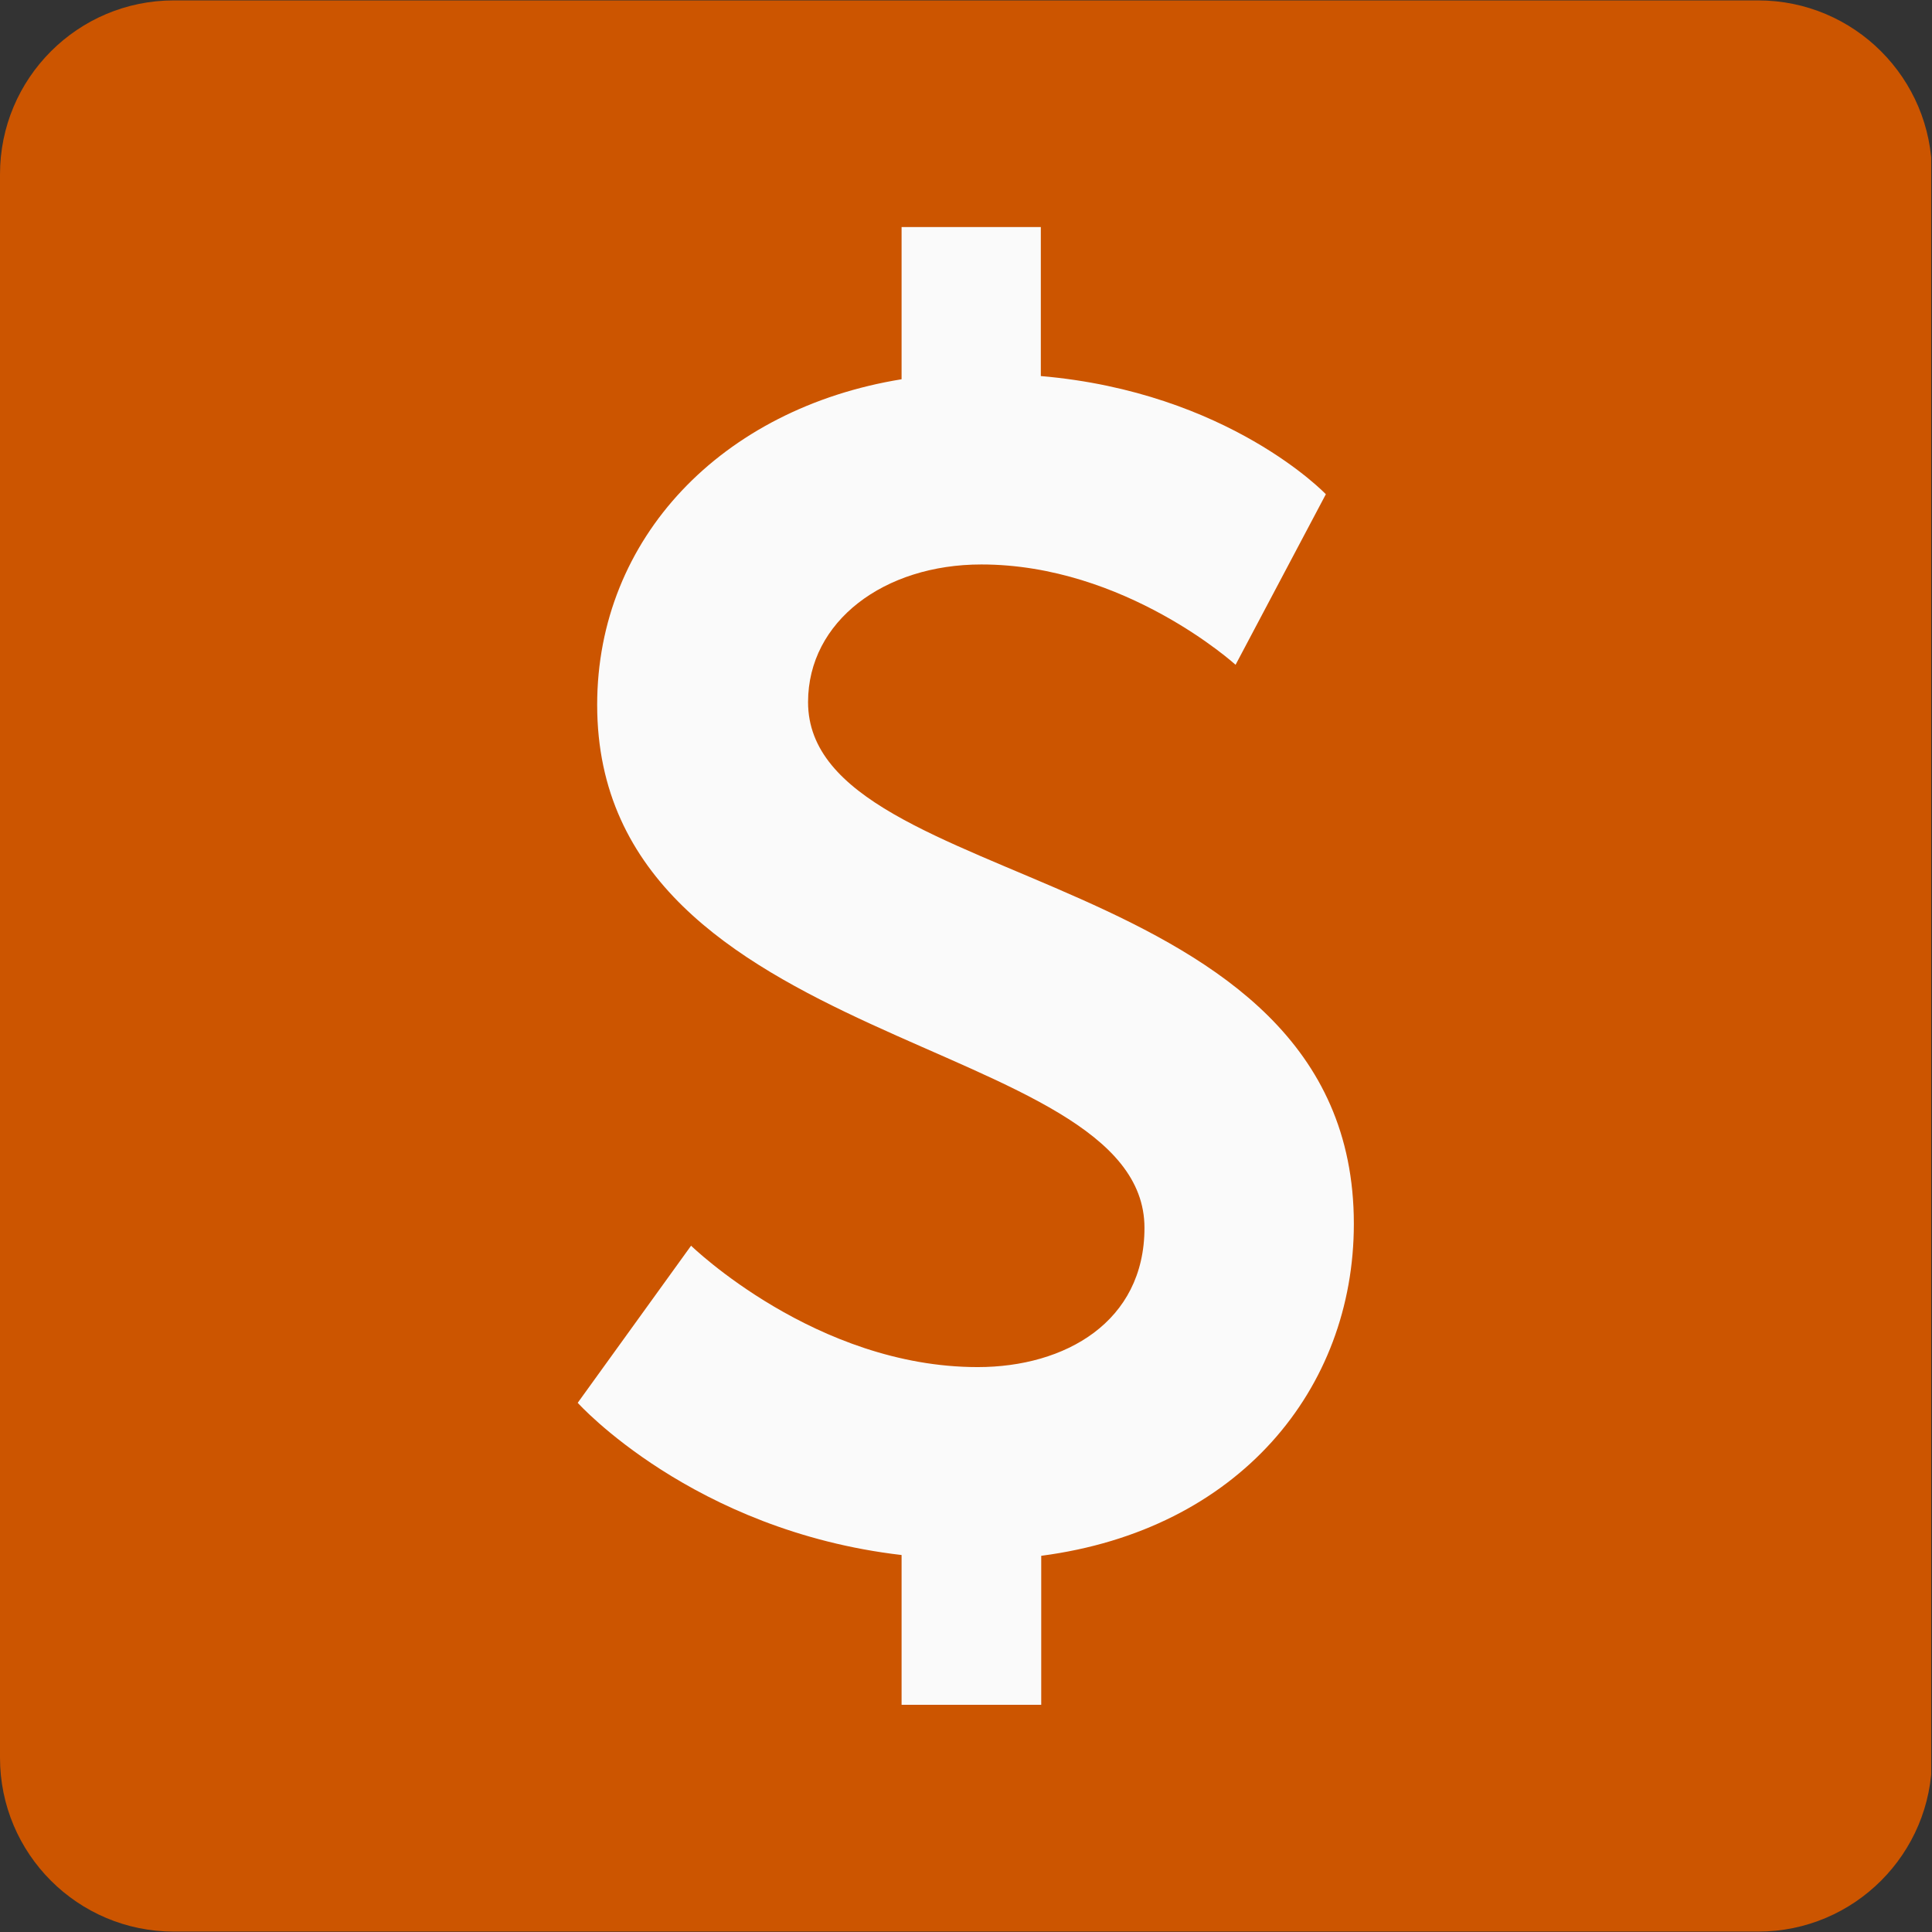
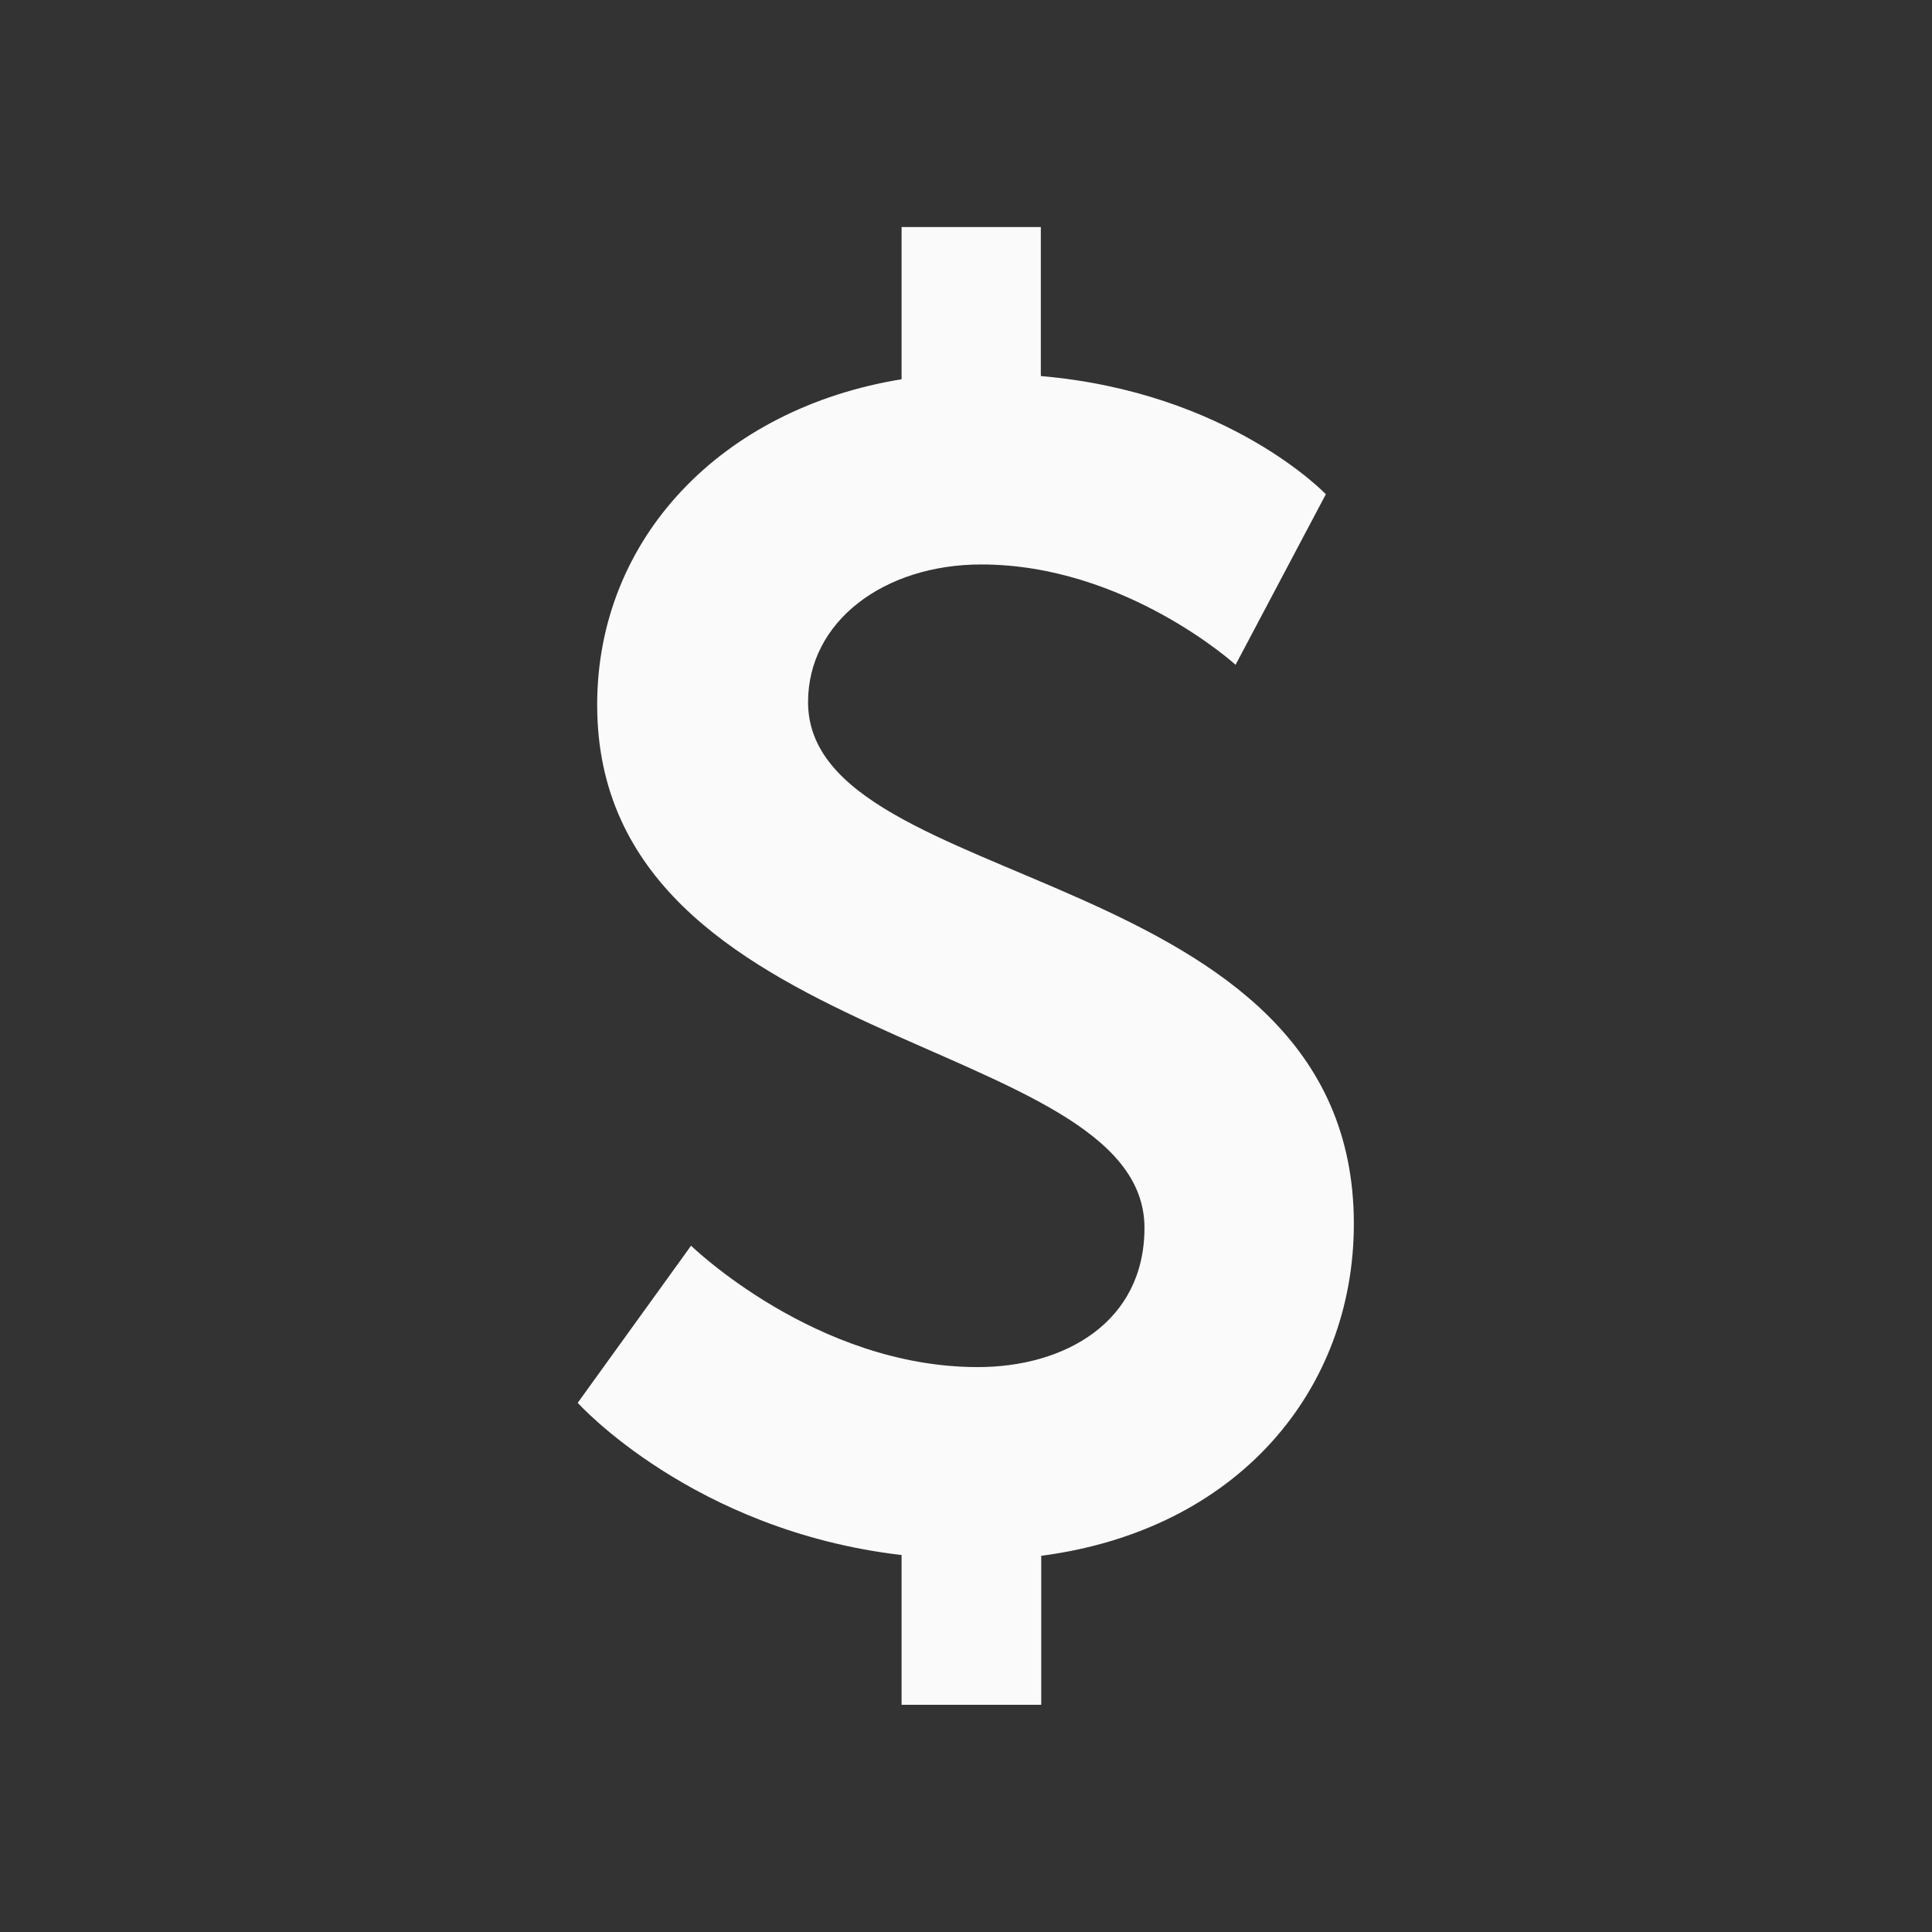
<svg xmlns="http://www.w3.org/2000/svg" width="500" viewBox="0 0 375 375" height="500" preserveAspectRatio="xMidYMid meet">
  <rect x="0" y="0" width="375" height="375" fill="#333333" stroke="none" />
  <defs>
    <clipPath id="6ee88ab789">
      <path d="M 0 0.078 L 375 0.078 L 375 374.922 L 0 374.922 Z M 0 0.078 " clip-rule="nonzero" />
    </clipPath>
    <clipPath id="080e94b4cf">
-       <path d="M 33.75 0.078 L 341.25 0.078 C 359.891 0.078 375 15.188 375 33.828 L 375 341.172 C 375 359.812 359.891 374.922 341.25 374.922 L 33.75 374.922 C 15.109 374.922 0 359.812 0 341.172 L 0 33.828 C 0 15.188 15.109 0.078 33.75 0.078 Z M 33.75 0.078 " clip-rule="nonzero" />
-     </clipPath>
+       </clipPath>
    <clipPath id="042e964799">
      <path d="M 112.133 44 L 262.883 44 L 262.883 331 L 112.133 331 Z M 112.133 44 " clip-rule="nonzero" />
    </clipPath>
  </defs>
  <g clip-path="url(#6ee88ab789)">
    <g clip-path="url(#080e94b4cf)">
      <path fill="#cc5500" d="M 0 0.078 L 374.844 0.078 L 374.844 374.922 L 0 374.922 Z M 0 0.078 " fill-opacity="1" fill-rule="nonzero" />
    </g>
  </g>
  <g clip-path="url(#042e964799)">
    <path fill="#fafafa" d="M 134.137 241.789 C 134.137 241.789 158.344 265.352 189.773 265.352 C 206.758 265.352 222.141 256.57 222.141 238.324 C 222.141 200.602 115.91 204.379 115.91 136.805 C 115.91 104.441 140.117 79.281 174.996 73.613 L 174.996 44.074 L 202.023 44.074 L 202.023 72.992 C 238.5 76.125 257.348 95.93 257.348 95.93 L 239.824 129.035 C 239.824 129.035 218.402 109.562 190.477 109.562 C 171.625 109.562 156.844 120.566 156.844 136.281 C 156.844 173.688 262.781 167.086 262.781 237.543 C 262.781 269.598 240.465 296.957 202.102 301.98 L 202.102 330.902 L 174.996 330.902 L 174.996 301.828 C 134.449 297.113 112.133 272.285 112.133 272.285 Z M 134.137 241.789 " fill-opacity="1" fill-rule="nonzero" />
  </g>
</svg>